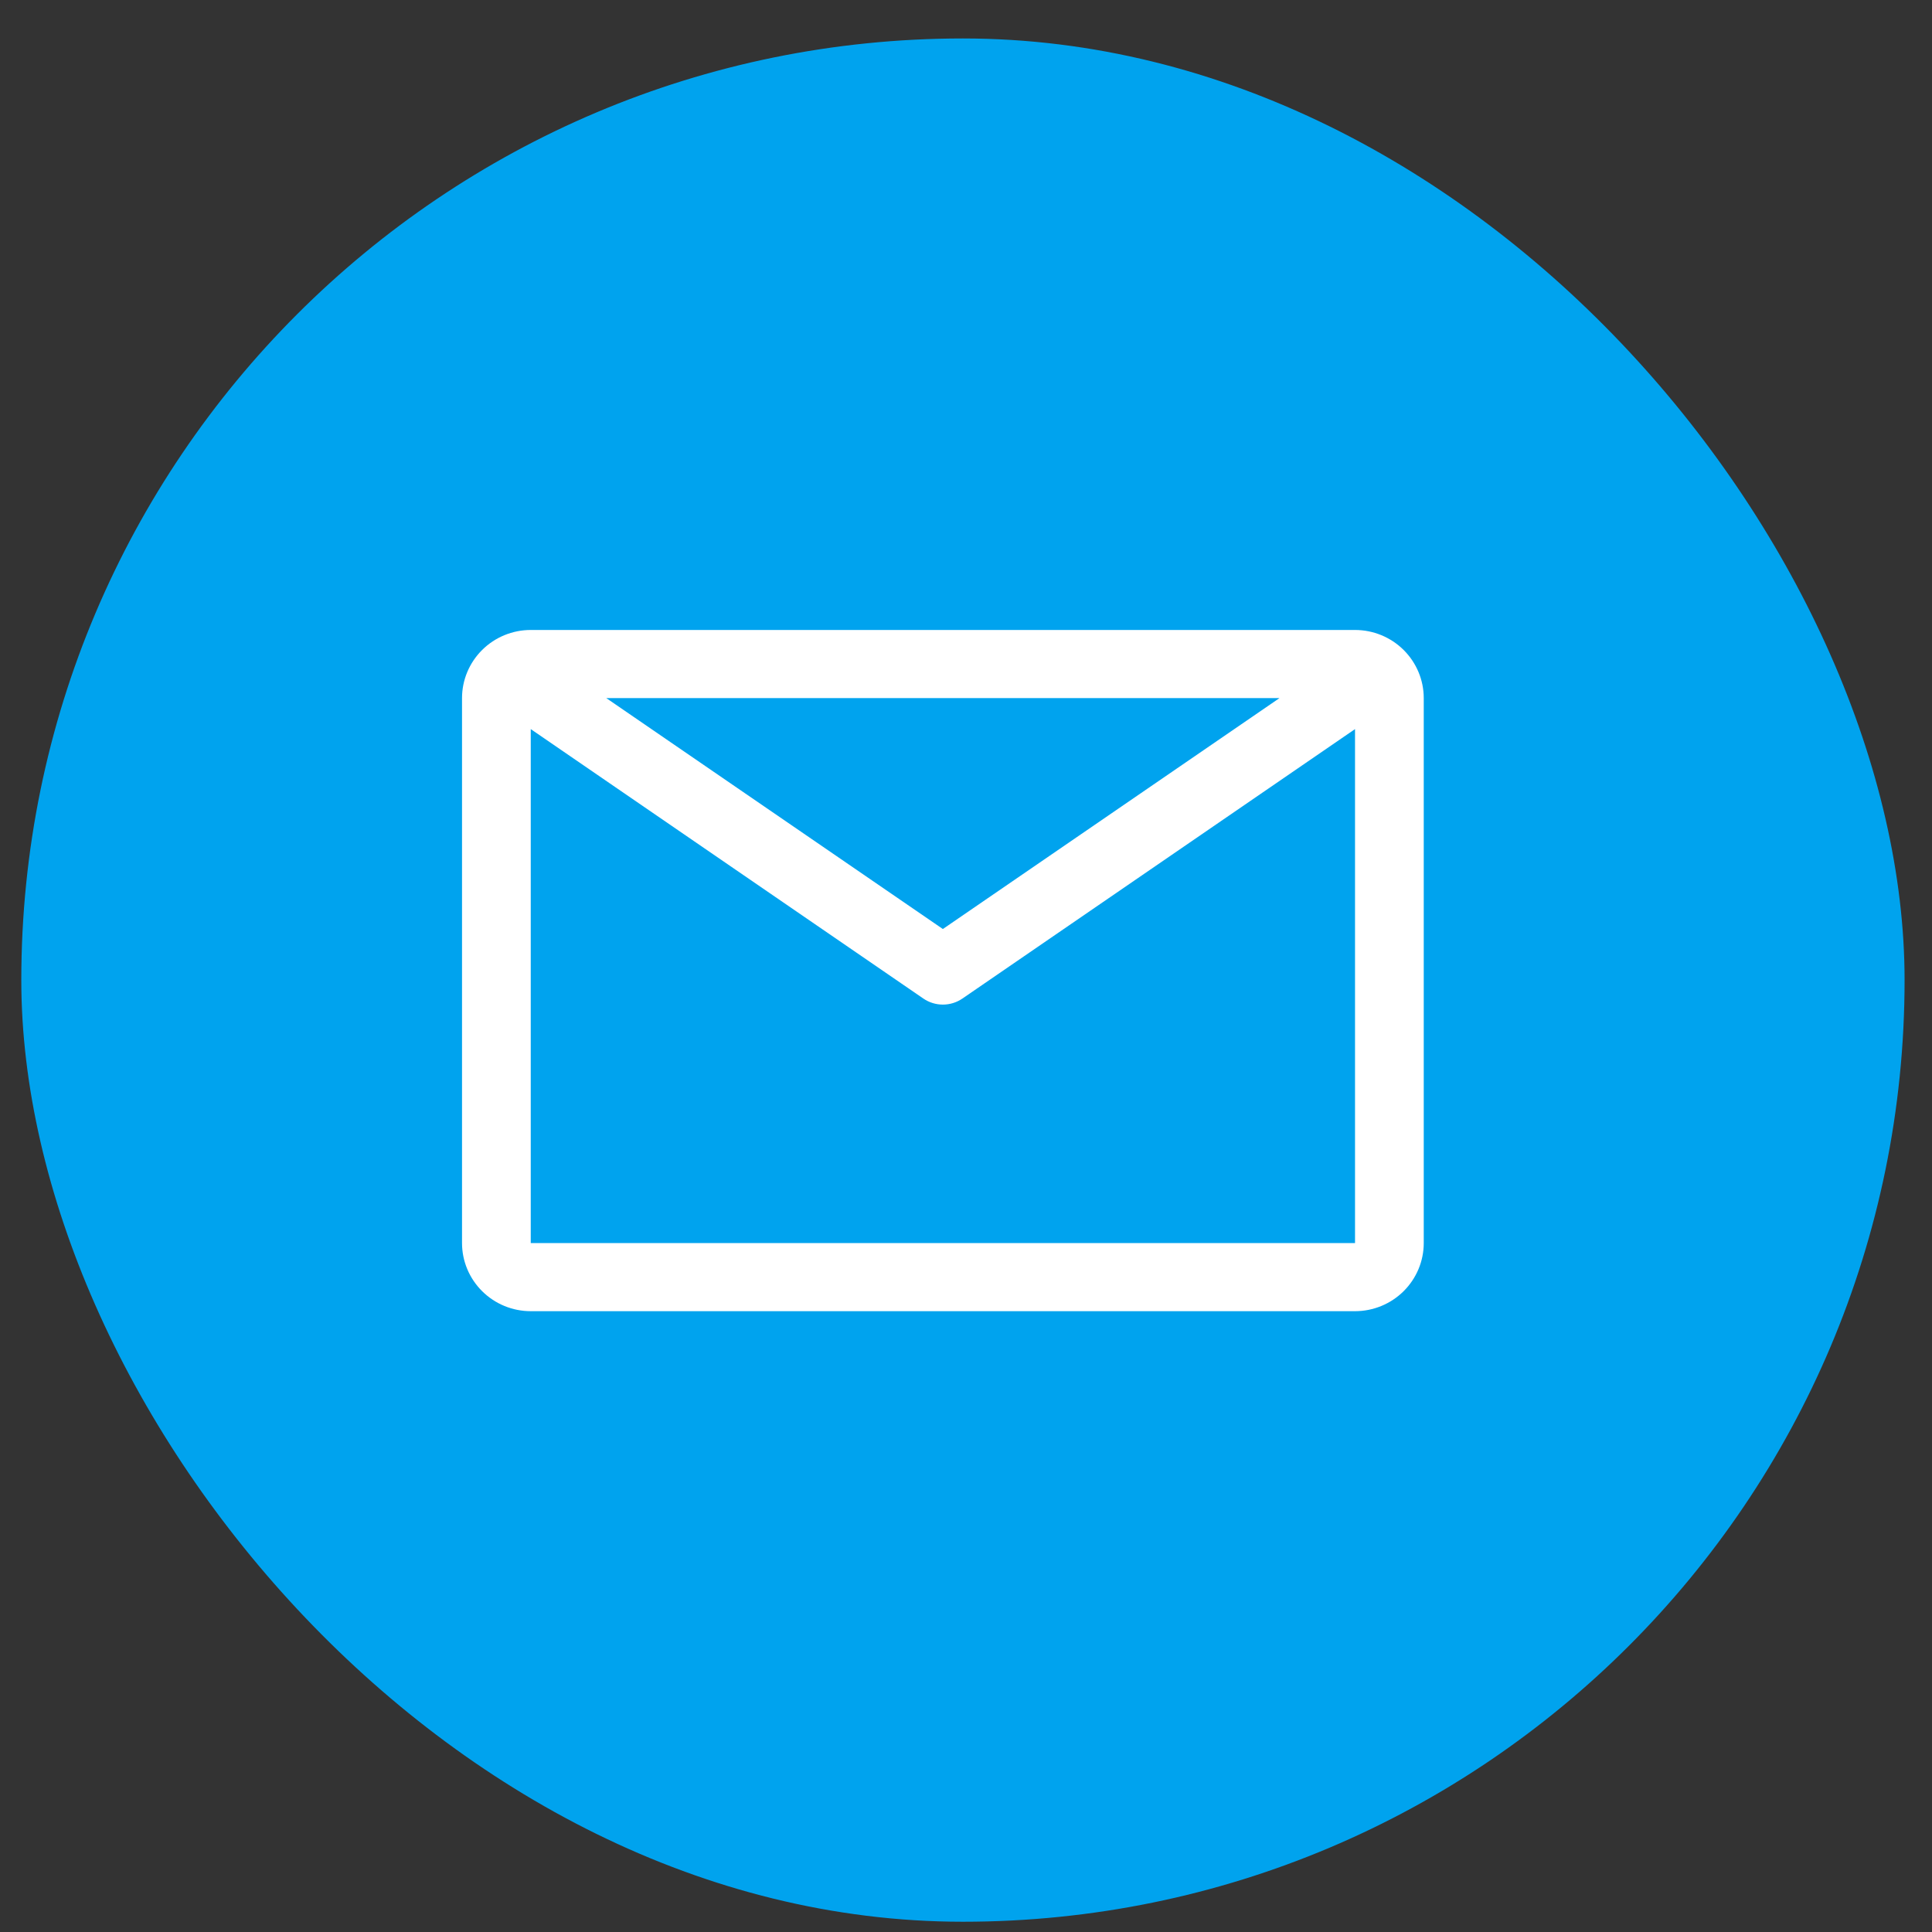
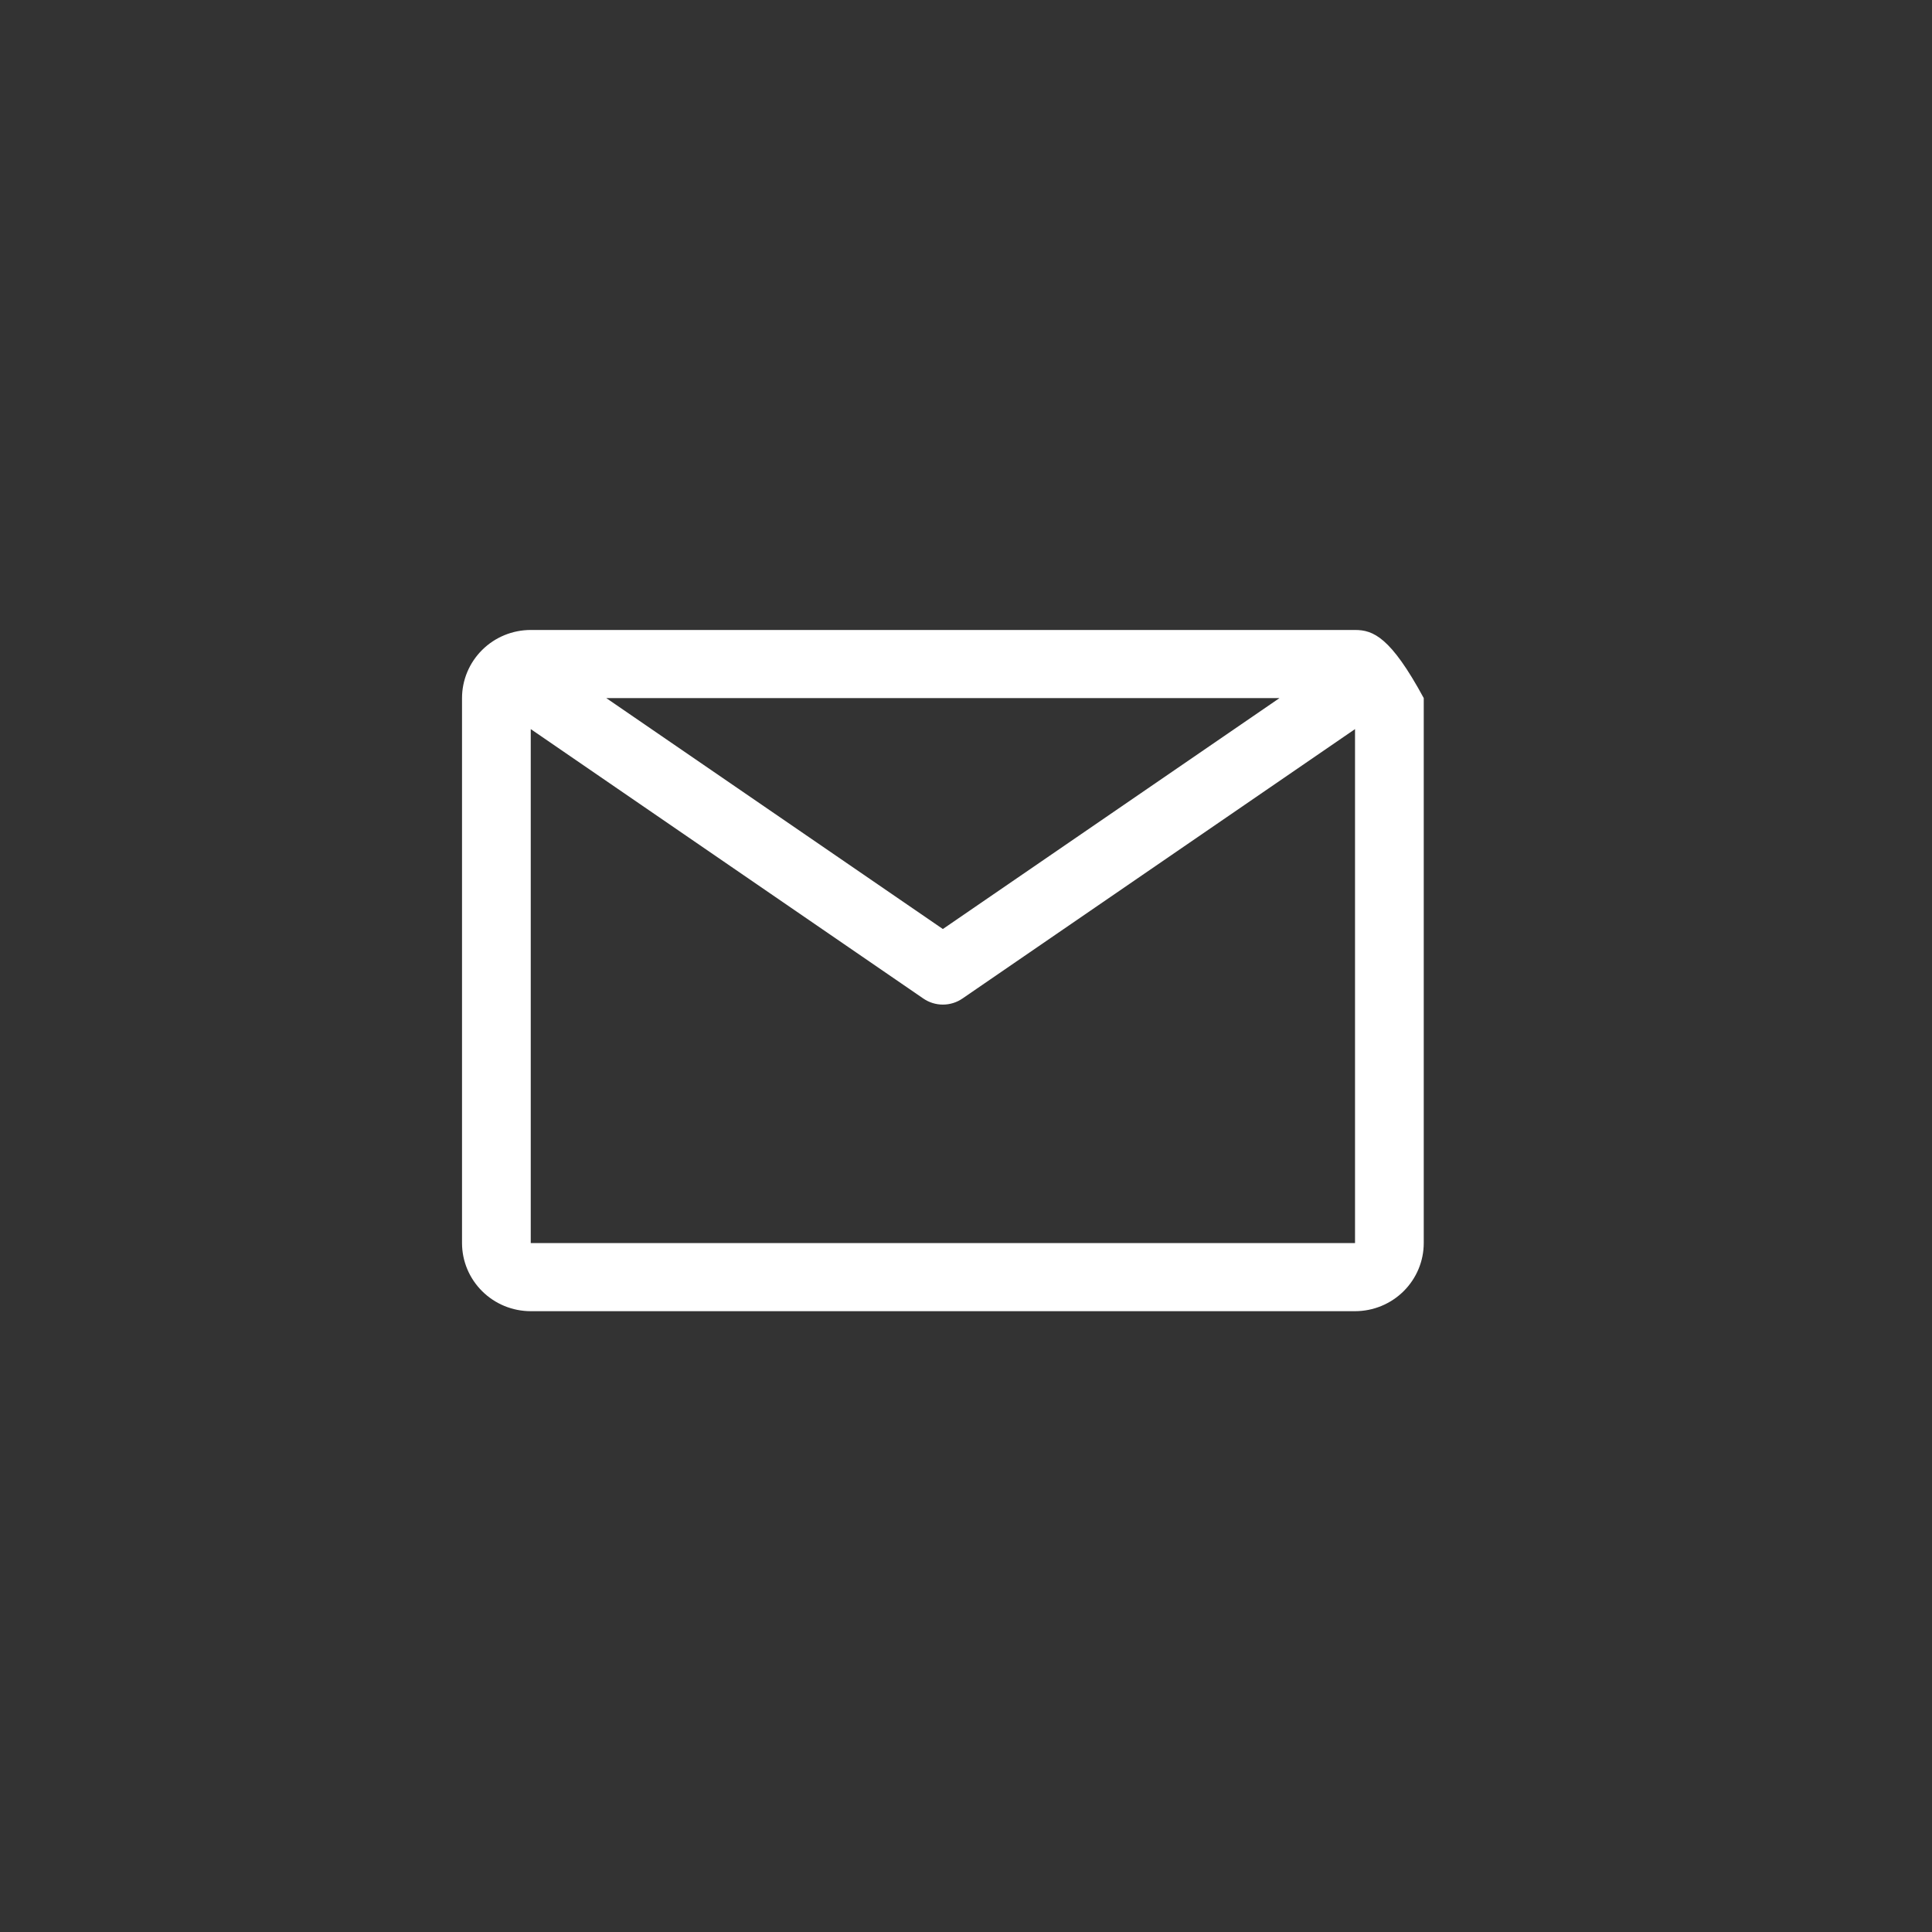
<svg xmlns="http://www.w3.org/2000/svg" width="42" height="42" viewBox="0 0 42 42" fill="none">
  <rect x="0" y="0" width="42" height="42" fill="#333333" stroke="none" />
-   <rect x="0.463" y="0.836" width="40.941" height="40.941" rx="20.471" fill="#00A3EE" />
-   <path d="M29.457 13.695H11.538C11.142 13.695 10.762 13.851 10.482 14.129C10.202 14.407 10.044 14.783 10.044 15.176V27.023C10.044 27.416 10.202 27.792 10.482 28.07C10.762 28.348 11.142 28.504 11.538 28.504H29.457C29.853 28.504 30.233 28.348 30.513 28.07C30.793 27.792 30.951 27.416 30.951 27.023V15.176C30.951 14.783 30.793 14.407 30.513 14.129C30.233 13.851 29.853 13.695 29.457 13.695ZM27.815 15.176L20.497 20.196L13.18 15.176H27.815ZM11.538 27.023V15.85L20.072 21.707C20.197 21.793 20.345 21.839 20.497 21.839C20.65 21.839 20.798 21.793 20.923 21.707L29.457 15.85V27.023H11.538Z" fill="white" />
+   <path d="M29.457 13.695H11.538C11.142 13.695 10.762 13.851 10.482 14.129C10.202 14.407 10.044 14.783 10.044 15.176V27.023C10.044 27.416 10.202 27.792 10.482 28.07C10.762 28.348 11.142 28.504 11.538 28.504H29.457C29.853 28.504 30.233 28.348 30.513 28.07C30.793 27.792 30.951 27.416 30.951 27.023V15.176C30.233 13.851 29.853 13.695 29.457 13.695ZM27.815 15.176L20.497 20.196L13.18 15.176H27.815ZM11.538 27.023V15.85L20.072 21.707C20.197 21.793 20.345 21.839 20.497 21.839C20.65 21.839 20.798 21.793 20.923 21.707L29.457 15.85V27.023H11.538Z" fill="white" />
</svg>